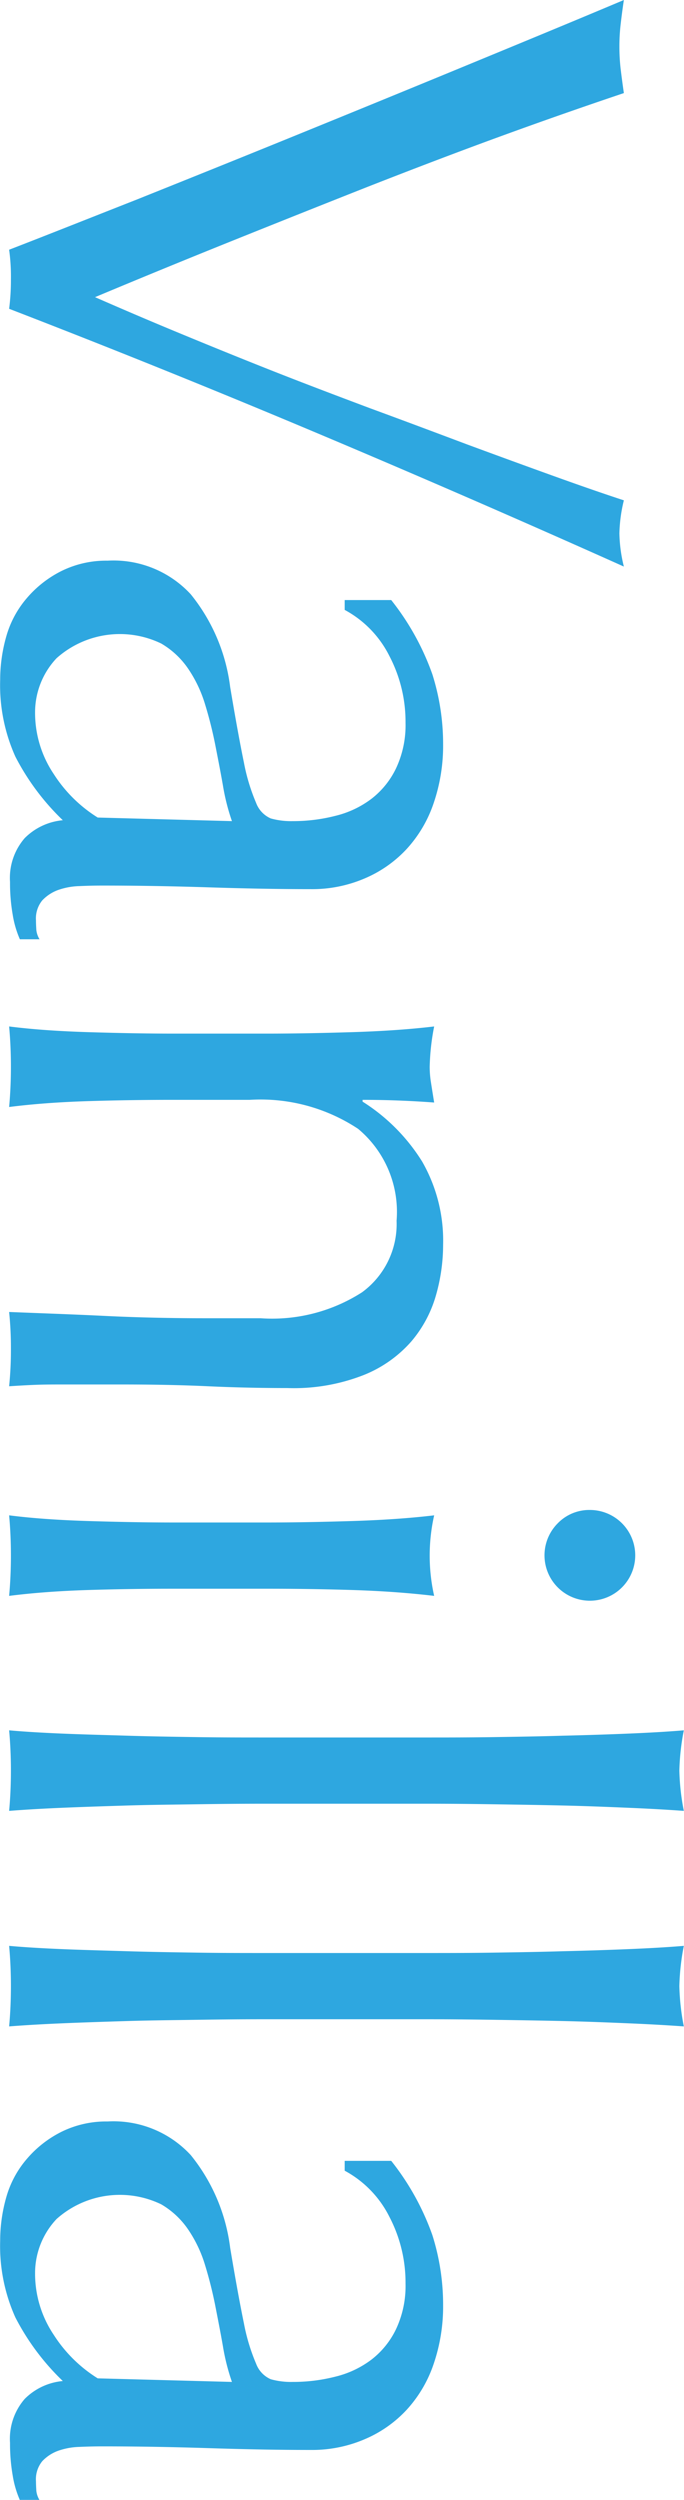
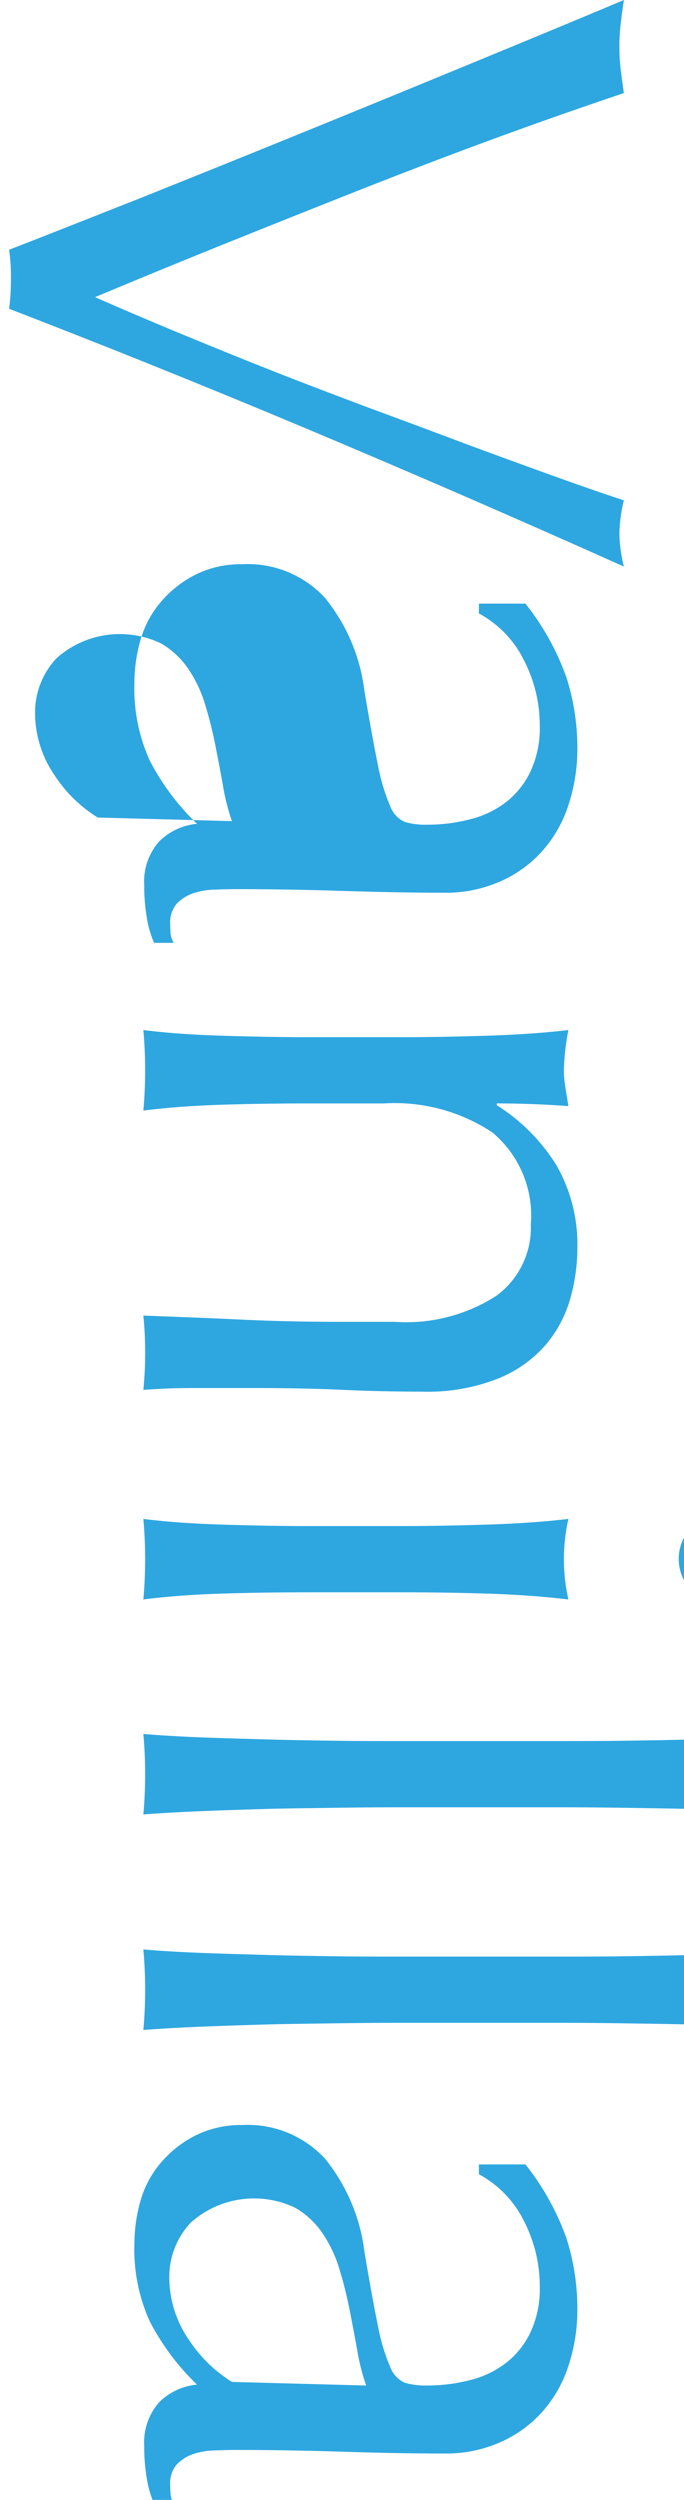
<svg xmlns="http://www.w3.org/2000/svg" width="38.22" height="139.65">
-   <path d="M2356.7 6404.02a12.563 12.563 0 0 1-.1 1.64q8.55 3.3 17.1 6.9t17.25 7.5a8.305 8.305 0 0 1-.25-1.85 8.454 8.454 0 0 1 .25-1.85q-1.65-.54-3.9-1.35t-4.85-1.77c-1.73-.65-3.54-1.33-5.42-2.02-1.89-.71-3.74-1.41-5.56-2.13s-3.56-1.43-5.25-2.13-3.2-1.35-4.57-1.95q3.795-1.59 7.65-3.14t7.6-3.03c2.5-.98 4.96-1.92 7.37-2.8s4.73-1.69 6.93-2.43q-.1-.69-.18-1.35a10.834 10.834 0 0 1-.07-1.25 10.666 10.666 0 0 1 .07-1.24c.05-.44.11-.89.18-1.36-2.87 1.21-5.9 2.46-9.1 3.78s-6.33 2.6-9.4 3.85-5.98 2.42-8.75 3.53c-2.77 1.09-5.13 2.03-7.1 2.79a10.916 10.916 0 0 1 .1 1.66zm4.85 30.06a7.831 7.831 0 0 1-2.45-2.42 6.14 6.14 0 0 1-1.05-3.48 4.41 4.41 0 0 1 1.2-3 5.31 5.31 0 0 1 5.85-.82 4.664 4.664 0 0 1 1.5 1.4 7.252 7.252 0 0 1 .95 2 22.831 22.831 0 0 1 .57 2.27c.15.77.3 1.53.43 2.28a11.993 11.993 0 0 0 .5 1.97zm13.8-12.15v.55a5.942 5.942 0 0 1 2.5 2.58 7.923 7.923 0 0 1 .9 3.72 5.654 5.654 0 0 1-.53 2.55 4.725 4.725 0 0 1-1.37 1.7 5.454 5.454 0 0 1-2 .95 9.508 9.508 0 0 1-2.4.3 4.208 4.208 0 0 1-1.23-.15 1.527 1.527 0 0 1-.82-.87 10.842 10.842 0 0 1-.68-2.25c-.21-1.02-.47-2.43-.77-4.23a10.218 10.218 0 0 0-2.2-5.17 5.87 5.87 0 0 0-4.65-1.88 5.634 5.634 0 0 0-2.58.58 6.157 6.157 0 0 0-1.92 1.5 5.613 5.613 0 0 0-1.15 2.12 8.846 8.846 0 0 0-.35 2.45 9.722 9.722 0 0 0 .85 4.3 13.465 13.465 0 0 0 2.65 3.55 3.442 3.442 0 0 0-2.13 1 3.391 3.391 0 0 0-.82 2.45 10.265 10.265 0 0 0 .15 1.83 5.619 5.619 0 0 0 .4 1.37h1.1a1.244 1.244 0 0 1-.18-.52c-.01-.18-.02-.36-.02-.53a1.6 1.6 0 0 1 .35-1.12 2.294 2.294 0 0 1 .88-.58 3.878 3.878 0 0 1 1.19-.22c.45-.02.88-.03 1.28-.03 2.1 0 4.09.04 5.98.1s3.77.1 5.67.1a7.436 7.436 0 0 0 3.02-.6 6.837 6.837 0 0 0 2.35-1.65 7.176 7.176 0 0 0 1.5-2.55 9.93 9.93 0 0 0 .53-3.3 12.907 12.907 0 0 0-.6-3.9 14.357 14.357 0 0 0-2.3-4.15h-2.6zm-4.7 40.12h-3.05c-1.93 0-3.82-.04-5.65-.13s-3.62-.15-5.35-.22a19.684 19.684 0 0 1 .1 2.05 20.251 20.251 0 0 1-.1 2.1c.47-.03.96-.06 1.47-.08s1.05-.02 1.58-.02h3.25c1.7 0 3.31.03 4.82.1s3 .1 4.43.1a10.671 10.671 0 0 0 4.27-.73 6.982 6.982 0 0 0 2.65-1.87 6.873 6.873 0 0 0 1.38-2.58 10.27 10.27 0 0 0 .4-2.82 8.871 8.871 0 0 0-1.17-4.65 10.53 10.53 0 0 0-3.33-3.35v-.1c1.33 0 2.67.05 4 .15-.07-.43-.13-.81-.18-1.13a5.447 5.447 0 0 1-.07-.87 13.041 13.041 0 0 1 .25-2.25c-1.43.17-2.98.27-4.63.32s-3.22.08-4.72.08h-5.2c-1.5 0-3.08-.03-4.73-.08s-3.14-.15-4.47-.32c.07.77.1 1.52.1 2.25s-.03 1.48-.1 2.25c1.33-.17 2.83-.28 4.47-.33s3.23-.07 4.73-.07h4.25a9.872 9.872 0 0 1 6.05 1.62 6.04 6.04 0 0 1 2.15 5.13 4.722 4.722 0 0 1-1.93 4 9.3 9.3 0 0 1-5.67 1.45zm16.6 11.46a2.535 2.535 0 1 0 1.8-.75 2.455 2.455 0 0 0-1.8.75zm-21.45-.05c-1.5 0-3.08-.03-4.73-.08s-3.14-.15-4.47-.32c.07.77.1 1.52.1 2.25s-.03 1.48-.1 2.25c1.33-.17 2.83-.28 4.47-.33s3.23-.07 4.73-.07h5.2c1.5 0 3.07.02 4.72.07s3.2.16 4.63.33a10.25 10.25 0 0 1 0-4.5c-1.43.17-2.98.27-4.63.32s-3.22.08-4.72.08h-5.2zm14.1 12.01h-9.05c-1.13 0-2.37 0-3.7-.02s-2.65-.04-3.95-.08-2.53-.07-3.7-.12-2.13-.11-2.9-.18c.07.77.1 1.52.1 2.25s-.03 1.49-.1 2.25c.77-.06 1.73-.12 2.9-.17s2.4-.09 3.7-.13 2.62-.05 3.95-.07 2.57-.03 3.7-.03h9.05c1.13 0 2.37.01 3.7.03s2.65.04 3.95.07 2.54.08 3.72.13 2.2.11 3.03.17a13.041 13.041 0 0 1-.25-2.25 13.244 13.244 0 0 1 .25-2.25q-1.245.105-3.03.18t-3.72.12c-1.3.04-2.62.06-3.95.08s-2.57.02-3.7.02zm0 12.04h-9.05c-1.13 0-2.37 0-3.7-.02s-2.65-.04-3.95-.08-2.53-.07-3.7-.12-2.13-.11-2.9-.18c.07.77.1 1.52.1 2.25s-.03 1.49-.1 2.25c.77-.06 1.73-.12 2.9-.17s2.4-.09 3.7-.13 2.62-.05 3.95-.07 2.57-.03 3.7-.03h9.05c1.13 0 2.37.01 3.7.03s2.65.04 3.95.07 2.54.08 3.72.13 2.2.11 3.03.17a13.041 13.041 0 0 1-.25-2.25 13.244 13.244 0 0 1 .25-2.25q-1.245.105-3.03.18t-3.72.12c-1.3.04-2.62.06-3.95.08s-2.57.02-3.7.02zm-18.35 23.76a7.831 7.831 0 0 1-2.45-2.42 6.14 6.14 0 0 1-1.05-3.48 4.41 4.41 0 0 1 1.2-3 5.31 5.31 0 0 1 5.85-.82 4.664 4.664 0 0 1 1.5 1.4 7.252 7.252 0 0 1 .95 2 22.831 22.831 0 0 1 .57 2.27c.15.77.3 1.53.43 2.28a11.993 11.993 0 0 0 .5 1.97zm13.8-12.15v.55a5.942 5.942 0 0 1 2.5 2.58 7.923 7.923 0 0 1 .9 3.72 5.654 5.654 0 0 1-.53 2.55 4.725 4.725 0 0 1-1.37 1.7 5.454 5.454 0 0 1-2 .95 9.508 9.508 0 0 1-2.4.3 4.208 4.208 0 0 1-1.23-.15 1.527 1.527 0 0 1-.82-.87 10.842 10.842 0 0 1-.68-2.25c-.21-1.02-.47-2.43-.77-4.23a10.218 10.218 0 0 0-2.2-5.17 5.87 5.87 0 0 0-4.65-1.88 5.634 5.634 0 0 0-2.58.58 6.157 6.157 0 0 0-1.92 1.5 5.613 5.613 0 0 0-1.15 2.12 8.846 8.846 0 0 0-.35 2.45 9.722 9.722 0 0 0 .85 4.3 13.465 13.465 0 0 0 2.65 3.55 3.442 3.442 0 0 0-2.13 1 3.391 3.391 0 0 0-.82 2.45 10.265 10.265 0 0 0 .15 1.83 5.619 5.619 0 0 0 .4 1.37h1.1a1.244 1.244 0 0 1-.18-.52c-.01-.18-.02-.36-.02-.53a1.6 1.6 0 0 1 .35-1.12 2.294 2.294 0 0 1 .88-.58 3.878 3.878 0 0 1 1.19-.22c.45-.02.88-.03 1.28-.03 2.1 0 4.09.04 5.98.1s3.77.1 5.67.1a7.436 7.436 0 0 0 3.02-.6 6.837 6.837 0 0 0 2.35-1.65 7.176 7.176 0 0 0 1.5-2.55 9.93 9.93 0 0 0 .53-3.3 12.907 12.907 0 0 0-.6-3.9 14.357 14.357 0 0 0-2.3-4.15h-2.6z" transform="translate(-2356.09 -6388.41)" style="fill:#2ea7e0;fill-rule:evenodd" />
+   <path d="M2356.7 6404.02a12.563 12.563 0 0 1-.1 1.64q8.55 3.3 17.1 6.9t17.25 7.5a8.305 8.305 0 0 1-.25-1.85 8.454 8.454 0 0 1 .25-1.85q-1.65-.54-3.9-1.35t-4.85-1.77c-1.73-.65-3.54-1.33-5.42-2.02-1.89-.71-3.74-1.41-5.56-2.13s-3.56-1.43-5.25-2.13-3.2-1.35-4.57-1.95q3.795-1.59 7.65-3.14t7.6-3.03c2.5-.98 4.96-1.92 7.37-2.8s4.73-1.69 6.93-2.43q-.1-.69-.18-1.35a10.834 10.834 0 0 1-.07-1.25 10.666 10.666 0 0 1 .07-1.24c.05-.44.11-.89.18-1.36-2.87 1.21-5.9 2.46-9.1 3.78s-6.33 2.6-9.4 3.85-5.98 2.42-8.75 3.53c-2.77 1.09-5.13 2.03-7.1 2.79a10.916 10.916 0 0 1 .1 1.66zm4.85 30.06a7.831 7.831 0 0 1-2.45-2.42 6.14 6.14 0 0 1-1.05-3.48 4.41 4.41 0 0 1 1.2-3 5.31 5.31 0 0 1 5.85-.82 4.664 4.664 0 0 1 1.5 1.4 7.252 7.252 0 0 1 .95 2 22.831 22.831 0 0 1 .57 2.27c.15.77.3 1.53.43 2.28a11.993 11.993 0 0 0 .5 1.97m13.8-12.15v.55a5.942 5.942 0 0 1 2.5 2.58 7.923 7.923 0 0 1 .9 3.72 5.654 5.654 0 0 1-.53 2.55 4.725 4.725 0 0 1-1.37 1.7 5.454 5.454 0 0 1-2 .95 9.508 9.508 0 0 1-2.4.3 4.208 4.208 0 0 1-1.23-.15 1.527 1.527 0 0 1-.82-.87 10.842 10.842 0 0 1-.68-2.25c-.21-1.02-.47-2.43-.77-4.23a10.218 10.218 0 0 0-2.2-5.17 5.87 5.87 0 0 0-4.65-1.88 5.634 5.634 0 0 0-2.58.58 6.157 6.157 0 0 0-1.92 1.5 5.613 5.613 0 0 0-1.15 2.12 8.846 8.846 0 0 0-.35 2.45 9.722 9.722 0 0 0 .85 4.3 13.465 13.465 0 0 0 2.65 3.55 3.442 3.442 0 0 0-2.13 1 3.391 3.391 0 0 0-.82 2.45 10.265 10.265 0 0 0 .15 1.83 5.619 5.619 0 0 0 .4 1.37h1.1a1.244 1.244 0 0 1-.18-.52c-.01-.18-.02-.36-.02-.53a1.6 1.6 0 0 1 .35-1.12 2.294 2.294 0 0 1 .88-.58 3.878 3.878 0 0 1 1.19-.22c.45-.02.88-.03 1.28-.03 2.1 0 4.09.04 5.98.1s3.77.1 5.67.1a7.436 7.436 0 0 0 3.02-.6 6.837 6.837 0 0 0 2.35-1.65 7.176 7.176 0 0 0 1.5-2.55 9.93 9.93 0 0 0 .53-3.3 12.907 12.907 0 0 0-.6-3.9 14.357 14.357 0 0 0-2.3-4.15h-2.6zm-4.7 40.12h-3.05c-1.93 0-3.82-.04-5.65-.13s-3.62-.15-5.35-.22a19.684 19.684 0 0 1 .1 2.05 20.251 20.251 0 0 1-.1 2.1c.47-.03.96-.06 1.47-.08s1.05-.02 1.58-.02h3.25c1.7 0 3.31.03 4.82.1s3 .1 4.43.1a10.671 10.671 0 0 0 4.27-.73 6.982 6.982 0 0 0 2.65-1.87 6.873 6.873 0 0 0 1.38-2.58 10.27 10.27 0 0 0 .4-2.82 8.871 8.871 0 0 0-1.17-4.65 10.53 10.53 0 0 0-3.33-3.35v-.1c1.33 0 2.67.05 4 .15-.07-.43-.13-.81-.18-1.13a5.447 5.447 0 0 1-.07-.87 13.041 13.041 0 0 1 .25-2.25c-1.43.17-2.98.27-4.63.32s-3.22.08-4.72.08h-5.2c-1.5 0-3.08-.03-4.73-.08s-3.14-.15-4.47-.32c.07.77.1 1.52.1 2.25s-.03 1.48-.1 2.25c1.33-.17 2.83-.28 4.47-.33s3.23-.07 4.73-.07h4.25a9.872 9.872 0 0 1 6.05 1.62 6.04 6.04 0 0 1 2.15 5.13 4.722 4.722 0 0 1-1.93 4 9.3 9.3 0 0 1-5.67 1.45zm16.6 11.46a2.535 2.535 0 1 0 1.8-.75 2.455 2.455 0 0 0-1.8.75zm-21.45-.05c-1.5 0-3.08-.03-4.73-.08s-3.14-.15-4.47-.32c.07.77.1 1.52.1 2.25s-.03 1.48-.1 2.25c1.33-.17 2.83-.28 4.47-.33s3.23-.07 4.73-.07h5.2c1.5 0 3.07.02 4.72.07s3.2.16 4.63.33a10.25 10.25 0 0 1 0-4.5c-1.43.17-2.98.27-4.63.32s-3.22.08-4.72.08h-5.2zm14.1 12.01h-9.05c-1.13 0-2.37 0-3.7-.02s-2.65-.04-3.95-.08-2.53-.07-3.7-.12-2.13-.11-2.9-.18c.07.77.1 1.52.1 2.25s-.03 1.49-.1 2.25c.77-.06 1.73-.12 2.9-.17s2.4-.09 3.7-.13 2.62-.05 3.95-.07 2.57-.03 3.7-.03h9.05c1.13 0 2.37.01 3.7.03s2.65.04 3.95.07 2.54.08 3.72.13 2.2.11 3.03.17a13.041 13.041 0 0 1-.25-2.25 13.244 13.244 0 0 1 .25-2.25q-1.245.105-3.03.18t-3.72.12c-1.3.04-2.62.06-3.95.08s-2.57.02-3.7.02zm0 12.04h-9.05c-1.13 0-2.37 0-3.7-.02s-2.65-.04-3.95-.08-2.53-.07-3.7-.12-2.13-.11-2.9-.18c.07.77.1 1.52.1 2.25s-.03 1.49-.1 2.25c.77-.06 1.73-.12 2.9-.17s2.4-.09 3.7-.13 2.62-.05 3.95-.07 2.57-.03 3.7-.03h9.05c1.13 0 2.37.01 3.7.03s2.65.04 3.95.07 2.54.08 3.72.13 2.2.11 3.03.17a13.041 13.041 0 0 1-.25-2.25 13.244 13.244 0 0 1 .25-2.25q-1.245.105-3.03.18t-3.72.12c-1.3.04-2.62.06-3.95.08s-2.57.02-3.7.02zm-18.35 23.76a7.831 7.831 0 0 1-2.45-2.42 6.14 6.14 0 0 1-1.05-3.48 4.41 4.41 0 0 1 1.2-3 5.31 5.31 0 0 1 5.85-.82 4.664 4.664 0 0 1 1.5 1.4 7.252 7.252 0 0 1 .95 2 22.831 22.831 0 0 1 .57 2.27c.15.77.3 1.53.43 2.28a11.993 11.993 0 0 0 .5 1.97zm13.8-12.15v.55a5.942 5.942 0 0 1 2.5 2.58 7.923 7.923 0 0 1 .9 3.72 5.654 5.654 0 0 1-.53 2.55 4.725 4.725 0 0 1-1.37 1.7 5.454 5.454 0 0 1-2 .95 9.508 9.508 0 0 1-2.4.3 4.208 4.208 0 0 1-1.23-.15 1.527 1.527 0 0 1-.82-.87 10.842 10.842 0 0 1-.68-2.25c-.21-1.02-.47-2.43-.77-4.23a10.218 10.218 0 0 0-2.2-5.17 5.87 5.87 0 0 0-4.65-1.88 5.634 5.634 0 0 0-2.58.58 6.157 6.157 0 0 0-1.92 1.5 5.613 5.613 0 0 0-1.15 2.12 8.846 8.846 0 0 0-.35 2.45 9.722 9.722 0 0 0 .85 4.3 13.465 13.465 0 0 0 2.65 3.55 3.442 3.442 0 0 0-2.13 1 3.391 3.391 0 0 0-.82 2.45 10.265 10.265 0 0 0 .15 1.83 5.619 5.619 0 0 0 .4 1.37h1.1a1.244 1.244 0 0 1-.18-.52c-.01-.18-.02-.36-.02-.53a1.6 1.6 0 0 1 .35-1.12 2.294 2.294 0 0 1 .88-.58 3.878 3.878 0 0 1 1.19-.22c.45-.02.88-.03 1.28-.03 2.1 0 4.09.04 5.98.1s3.77.1 5.67.1a7.436 7.436 0 0 0 3.02-.6 6.837 6.837 0 0 0 2.35-1.65 7.176 7.176 0 0 0 1.5-2.55 9.93 9.93 0 0 0 .53-3.3 12.907 12.907 0 0 0-.6-3.9 14.357 14.357 0 0 0-2.3-4.15h-2.6z" transform="translate(-2356.09 -6388.41)" style="fill:#2ea7e0;fill-rule:evenodd" />
</svg>